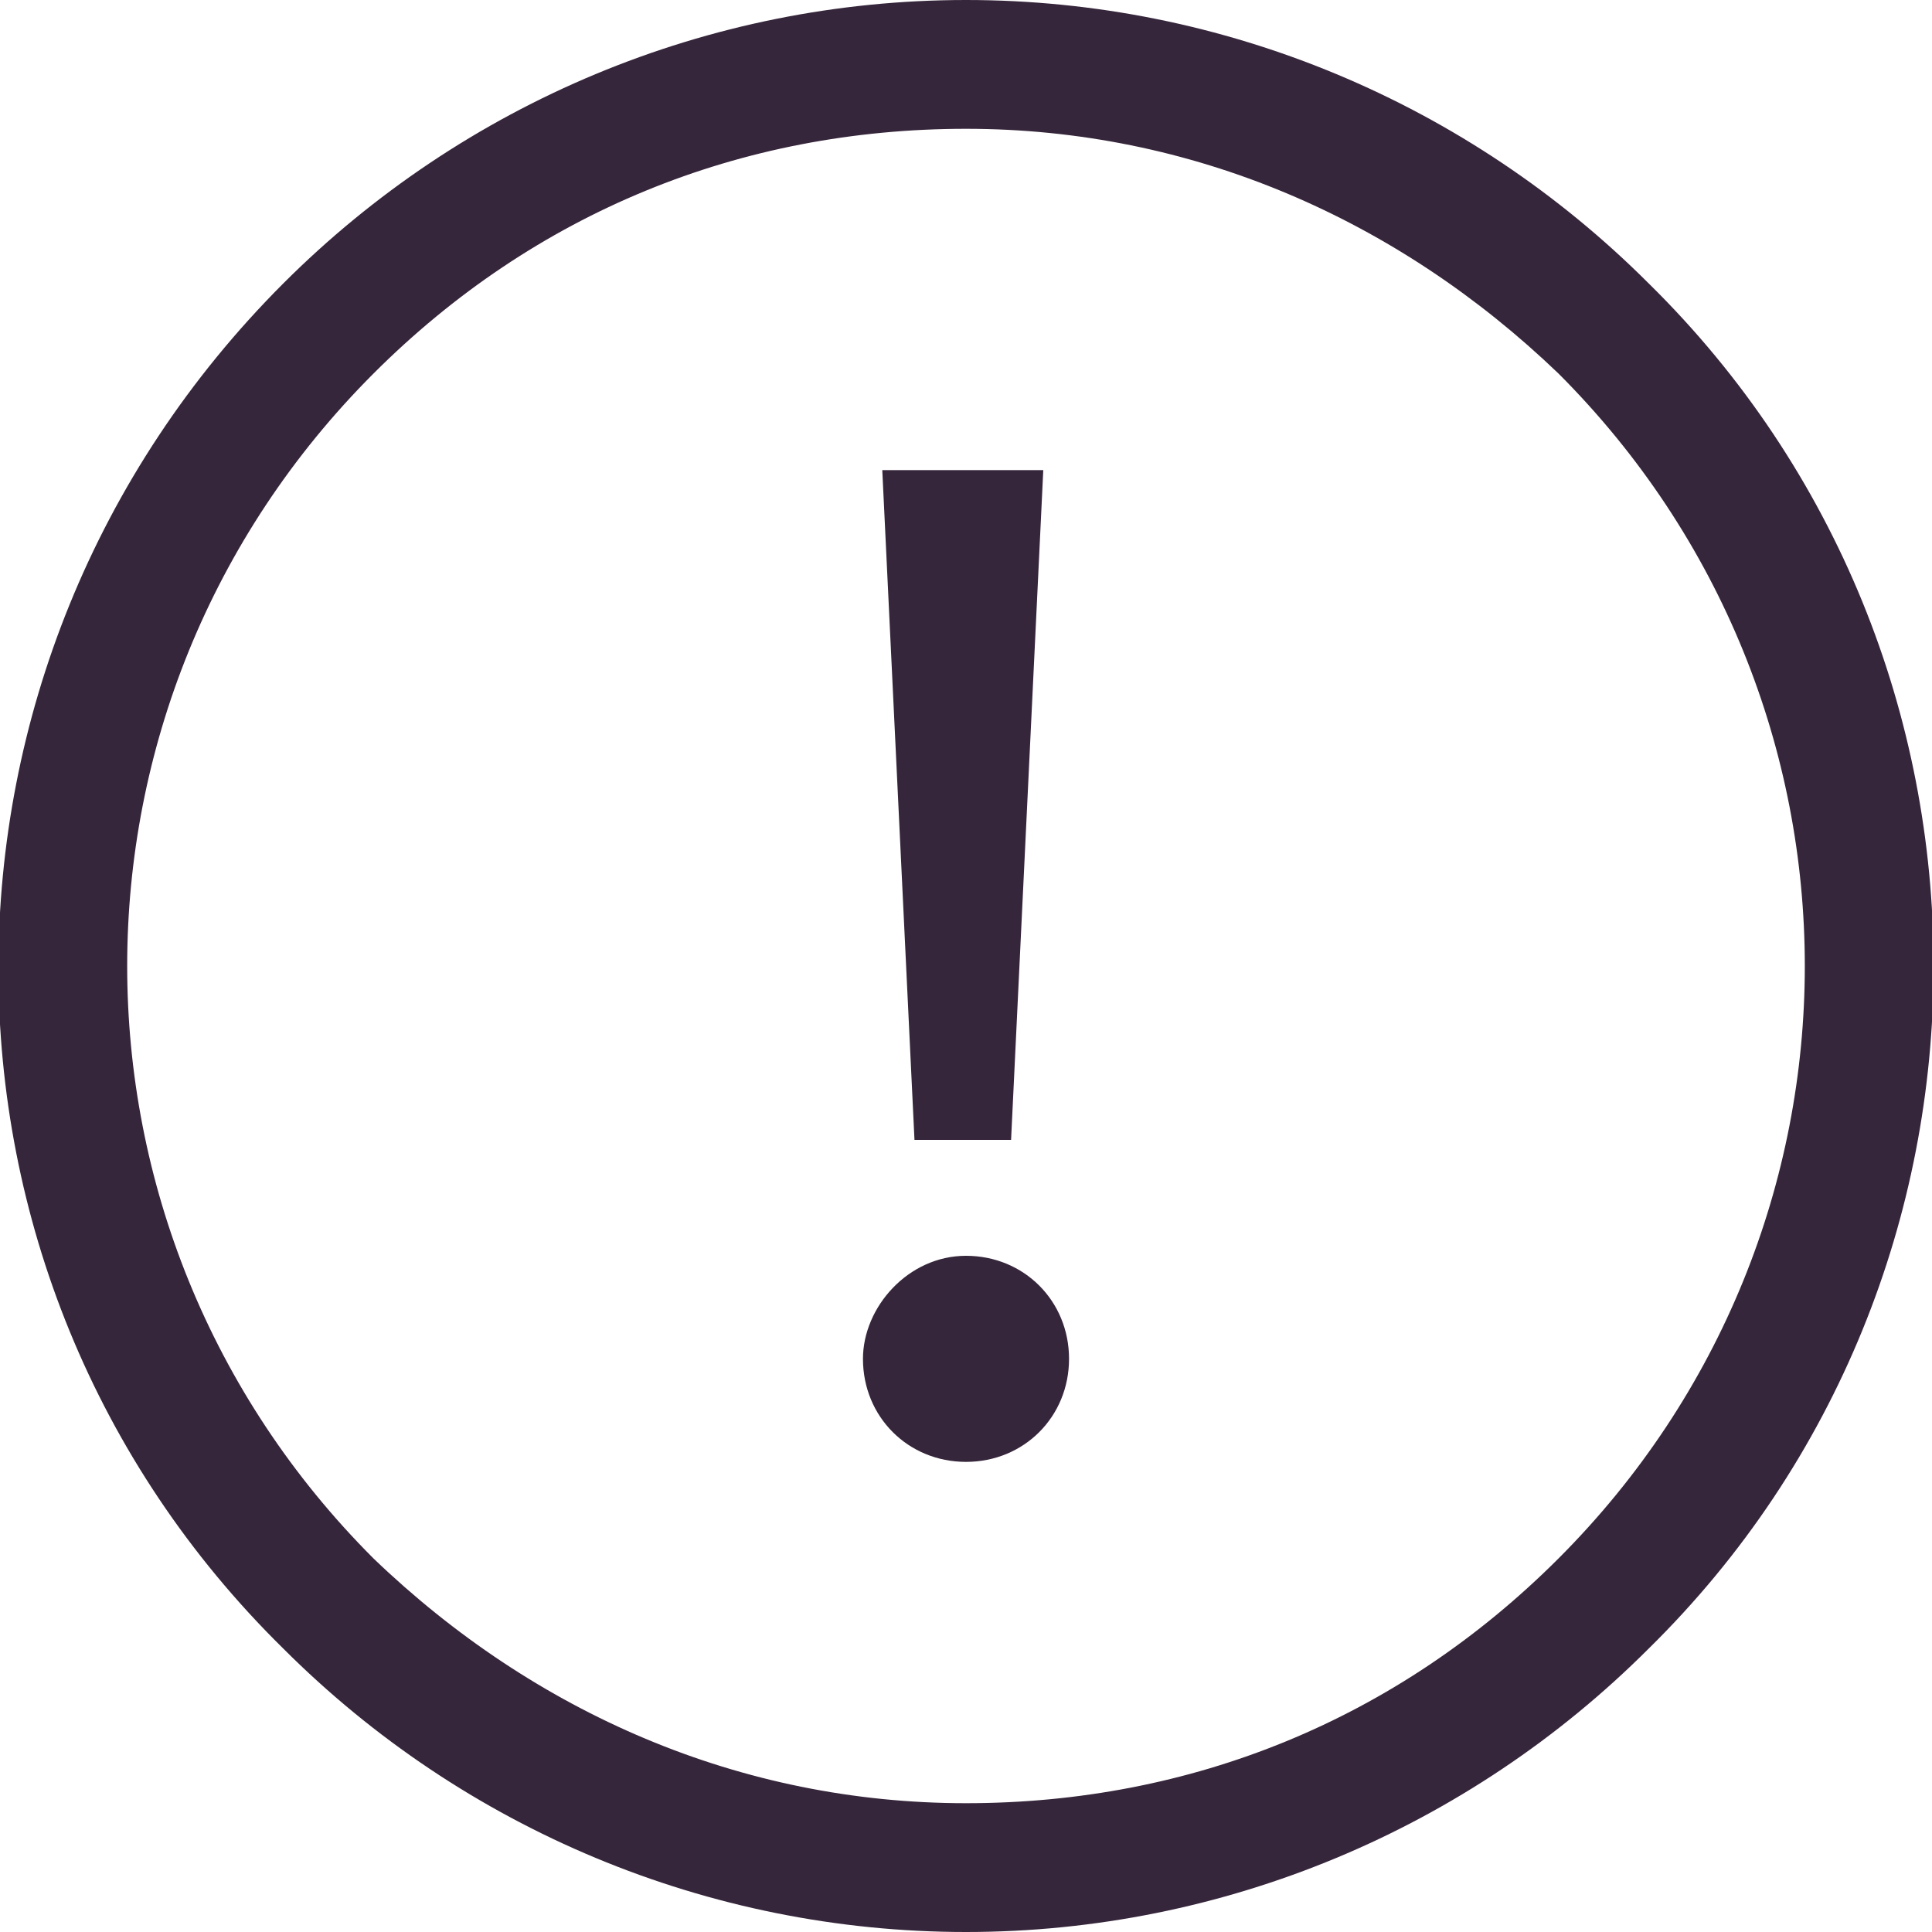
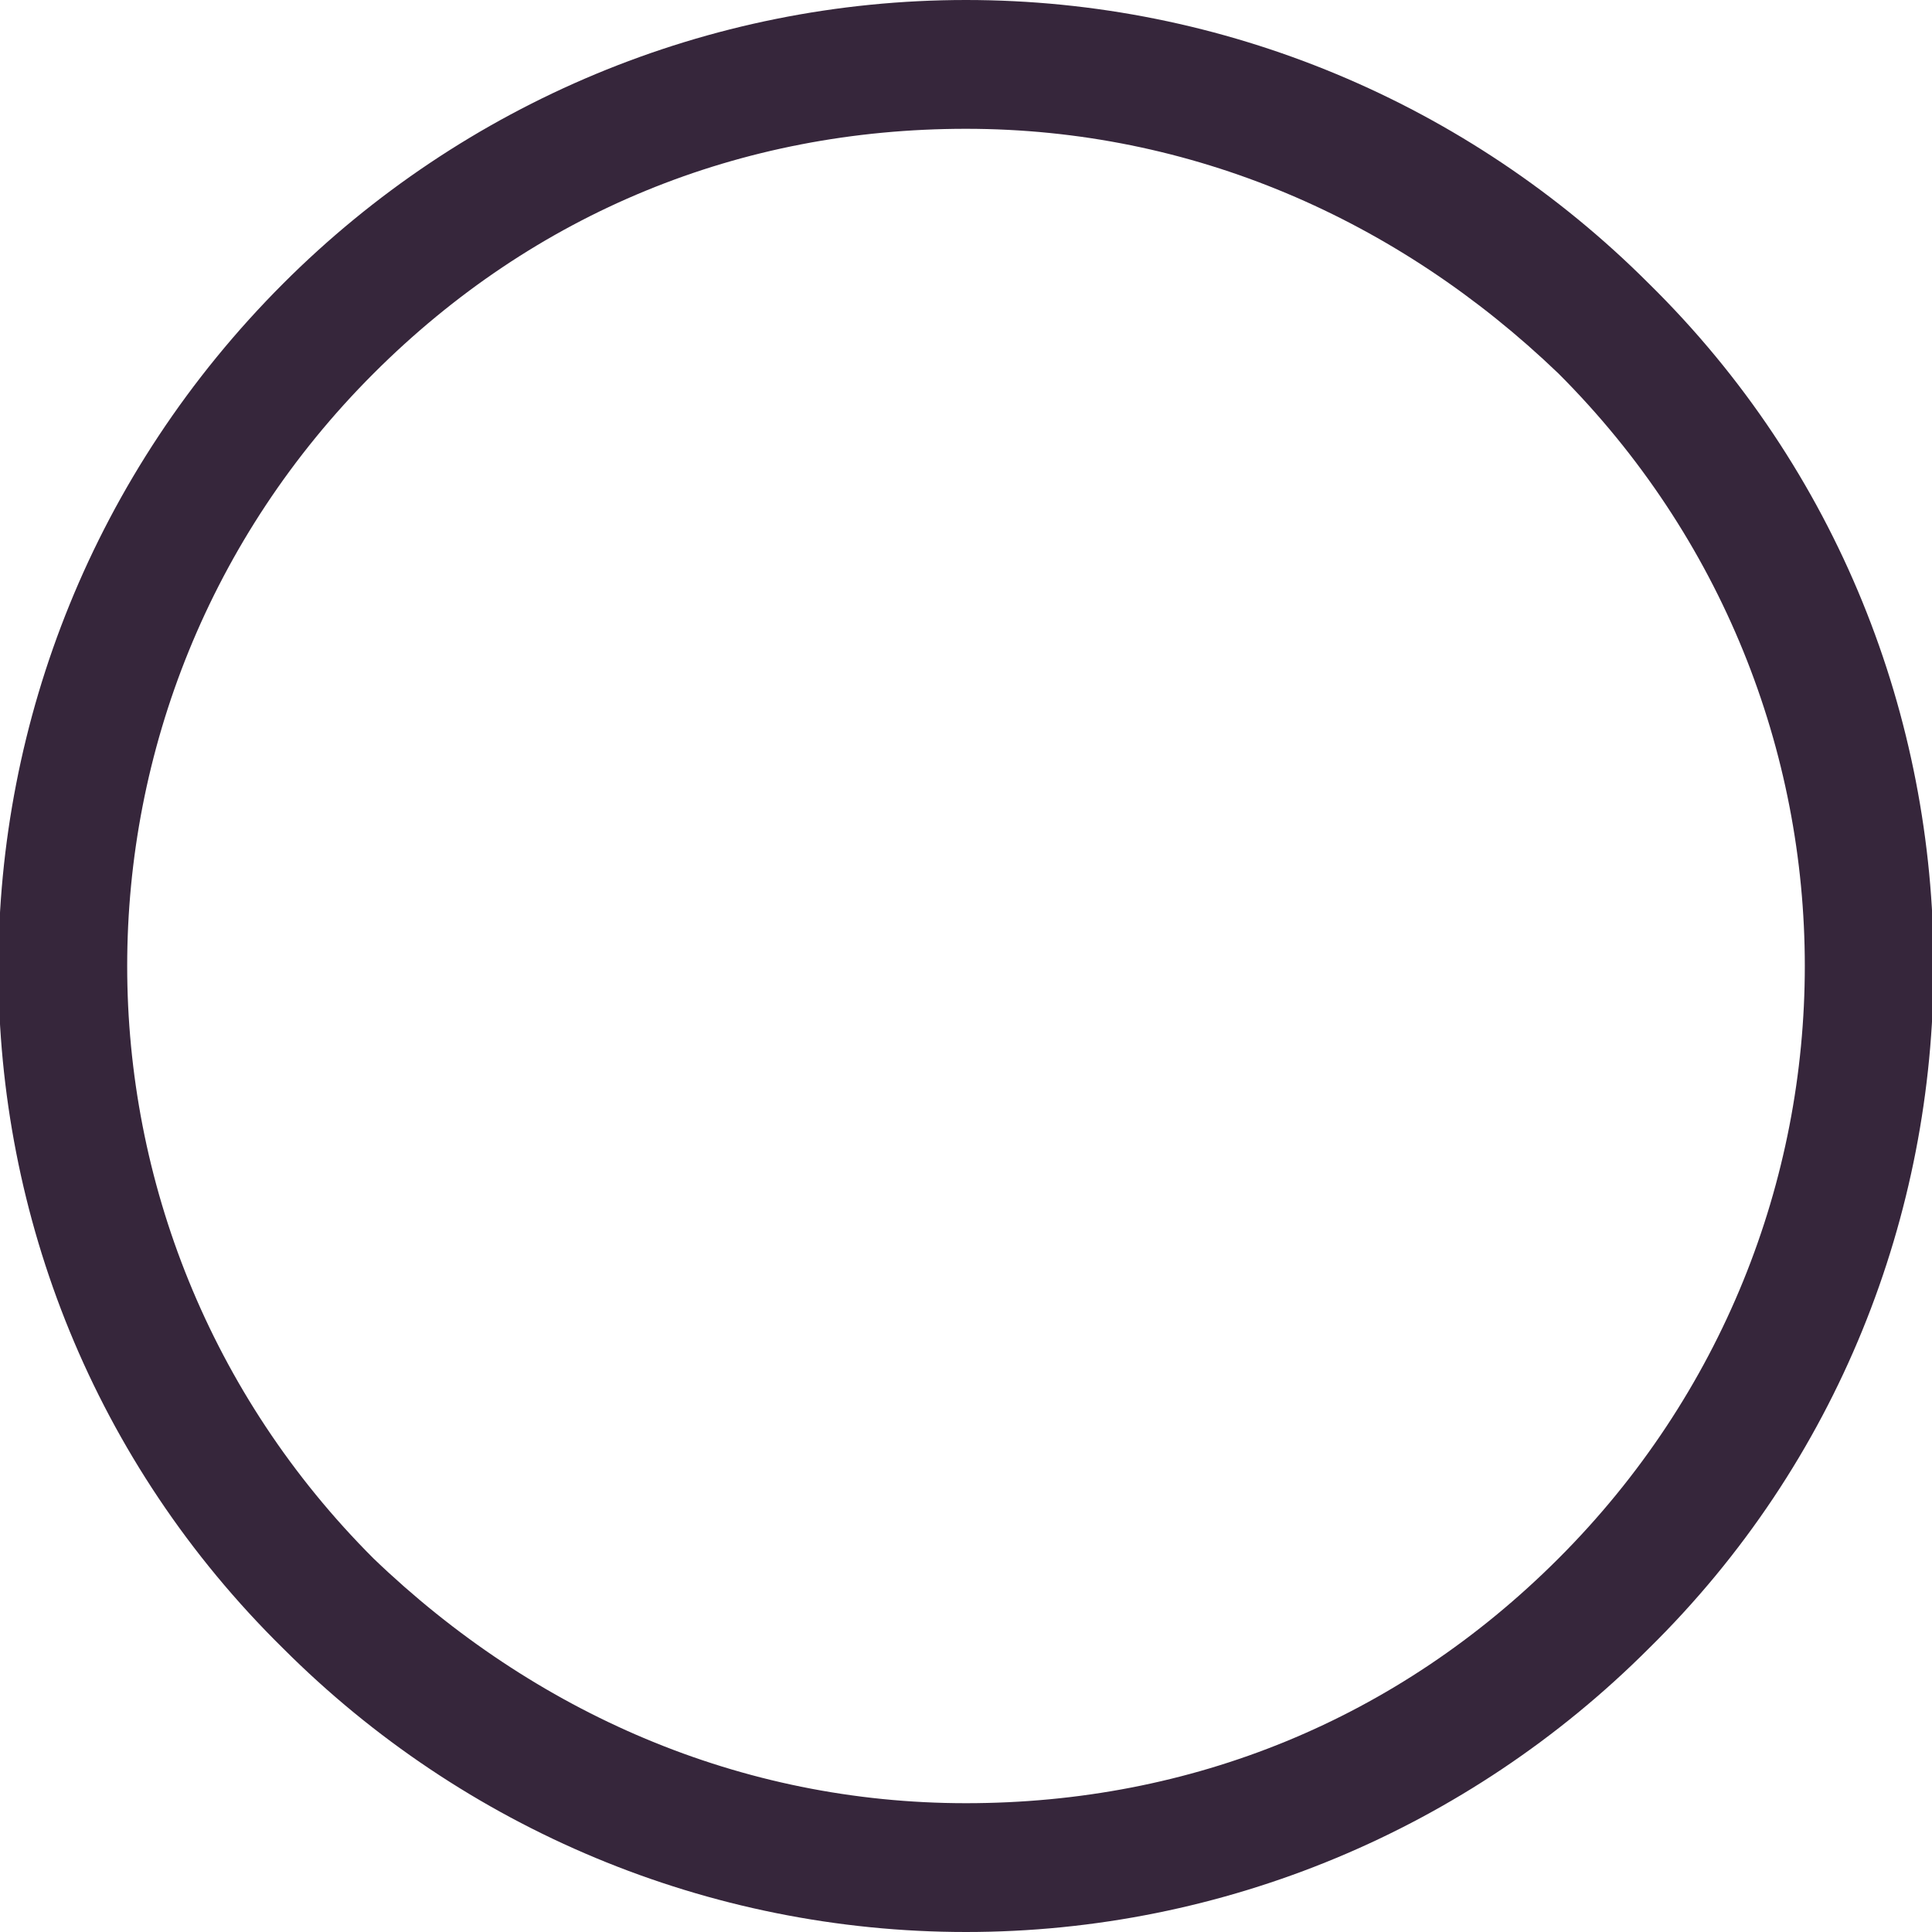
<svg xmlns="http://www.w3.org/2000/svg" version="1.1" id="Layer_1" x="0px" y="0px" viewBox="0 0 30 30" style="enable-background:new 0 0 30 30;" xml:space="preserve">
  <style type="text/css">
	.st0{fill:#36263B;}
</style>
  <g>
-     <path class="st0" d="M15,19.5c0.9,0,1.6,0.7,1.6,1.6l0,0c0,0.9-0.7,1.6-1.6,1.6c0,0,0,0,0,0c-0.9,0-1.6-0.7-1.6-1.6l0,0   C13.4,20.3,14.1,19.5,15,19.5C15,19.5,15,19.5,15,19.5z M15.7,17.7h-1.5L13.7,7.3h2.5L15.7,17.7z" />
    <path class="st0" d="M25.6,4.4C22.8,1.6,19,0,15,0S7.2,1.6,4.4,4.4c-5.9,5.9-5.9,15.4,0,21.2C7.2,28.4,11,30,15,30   s7.8-1.6,10.6-4.4C31.5,19.8,31.5,10.2,25.6,4.4z M24.2,24.2C21.7,26.7,18.5,28,15,28s-6.7-1.4-9.2-3.8c-5.1-5.1-5.1-13.3,0-18.4   C8.3,3.3,11.5,2,15,2s6.7,1.4,9.2,3.8C29.3,10.9,29.3,19.1,24.2,24.2z" />
  </g>
</svg>